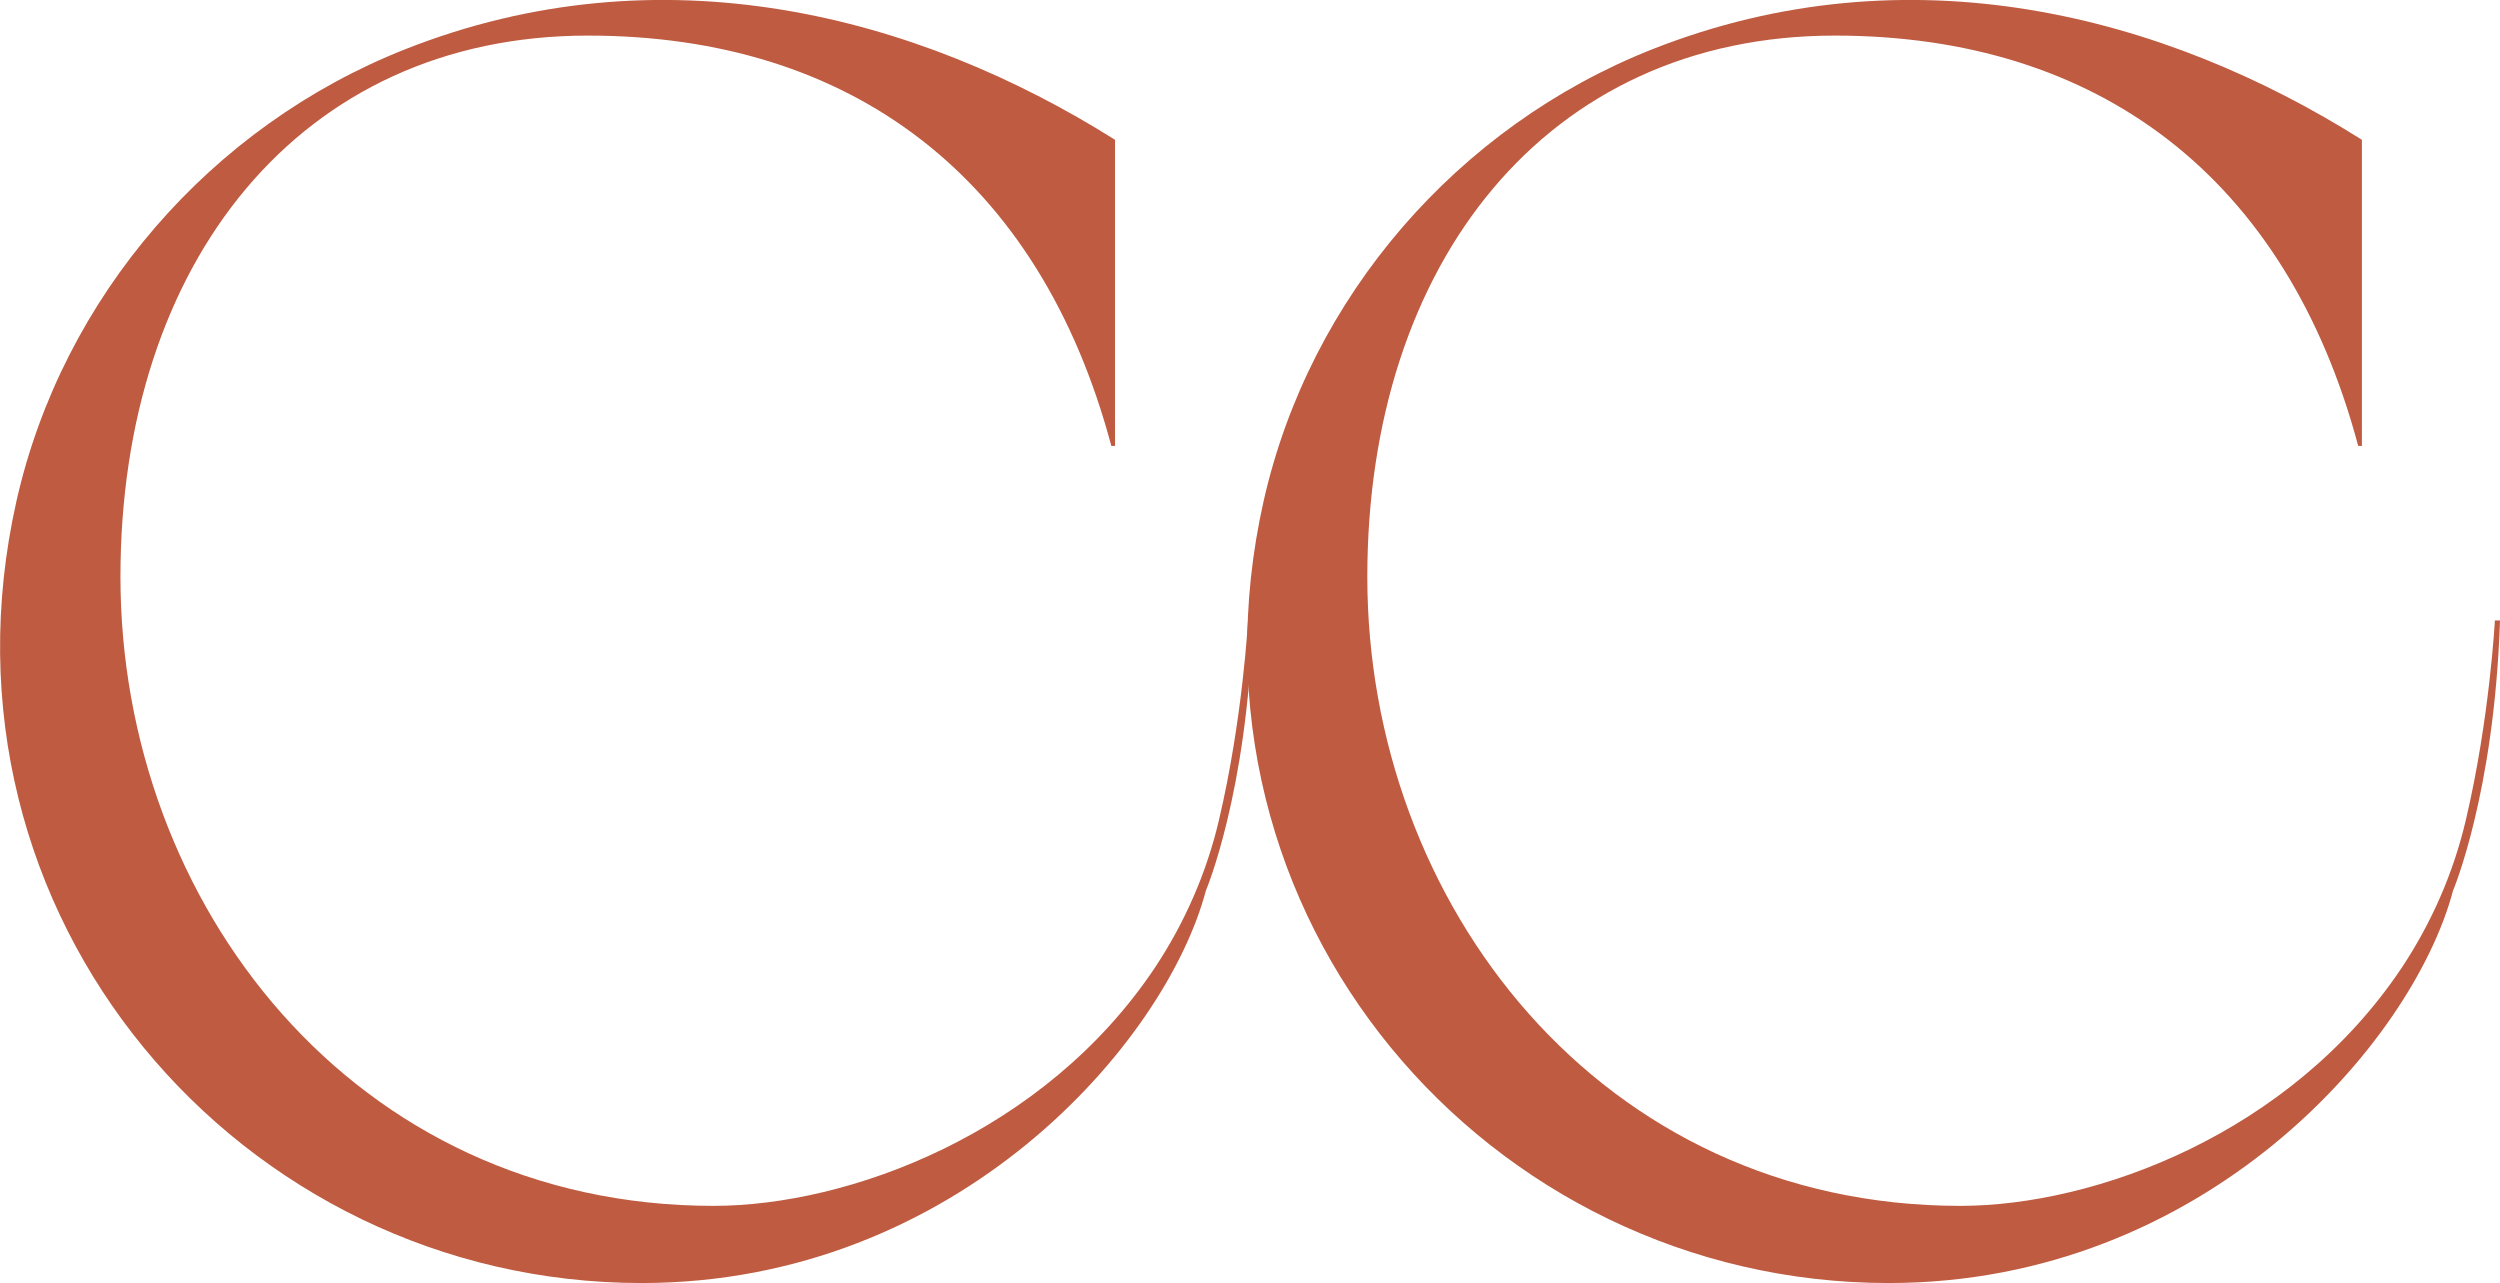
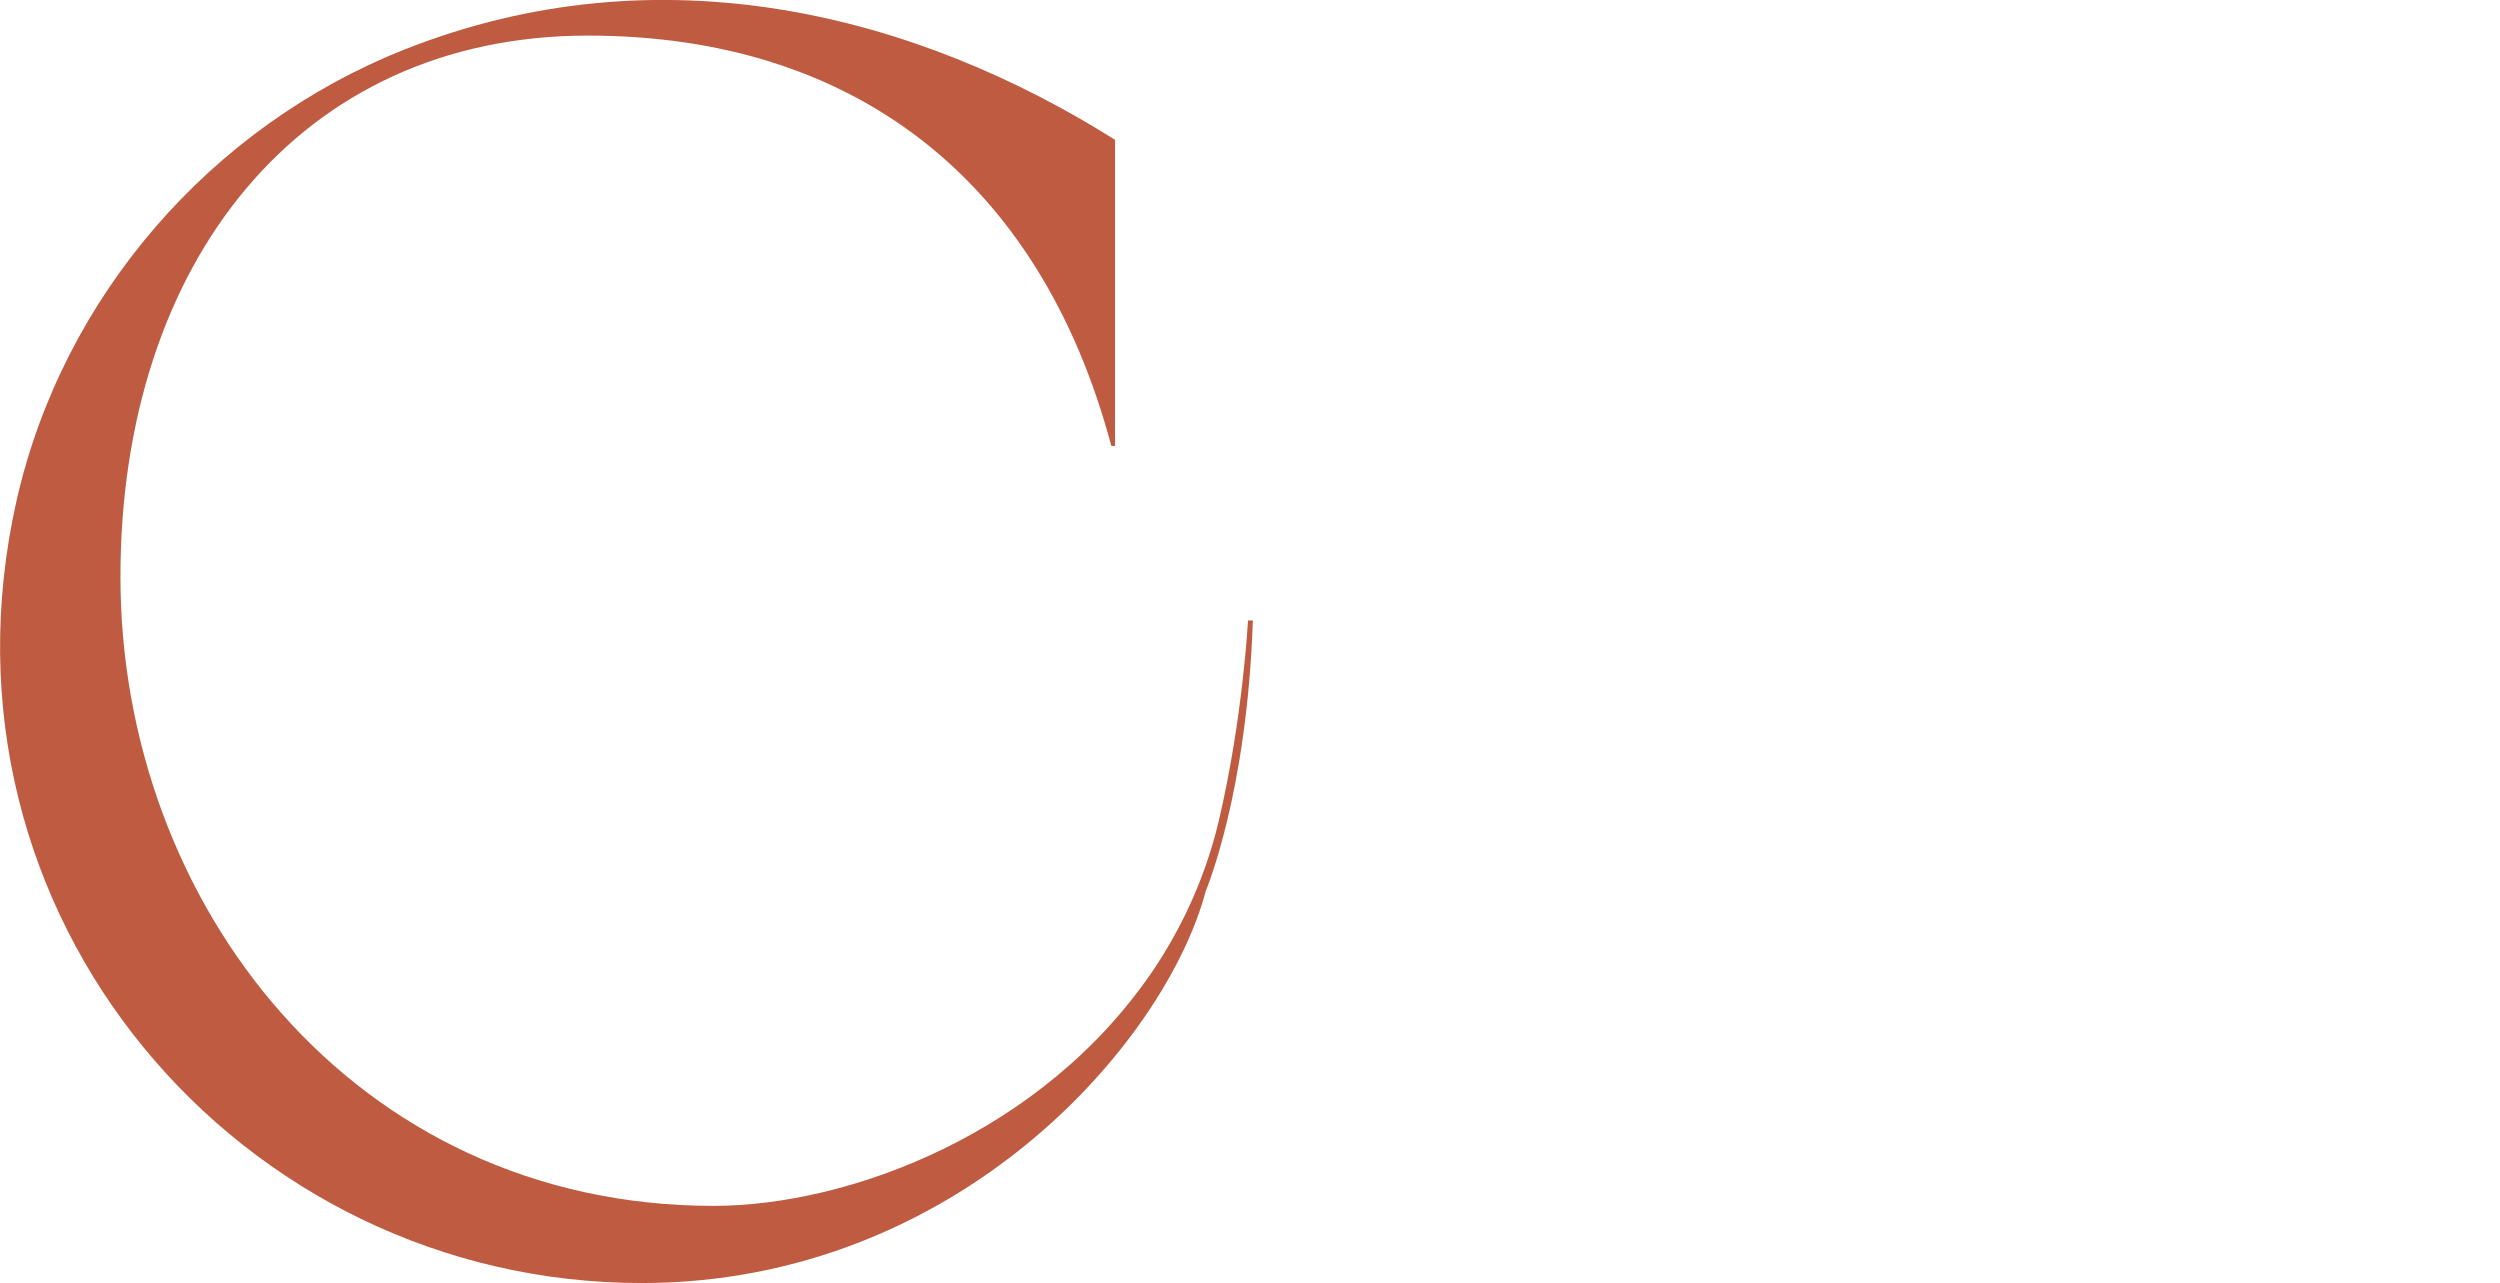
<svg xmlns="http://www.w3.org/2000/svg" data-bbox="0.027 -0.015 877.973 450.615" viewBox="0 0 878 450.6" data-type="color">
  <g>
    <path d="M438.3 217.9s-1.8 34.4-10.2 70.1c-4.3 18.4-12 36-22.4 51.7-39 58.5-107.8 83.8-155.1 83.8-126.5 0-208.3-106.3-208.3-220.9 0-110.1 62.9-190.1 164.2-190.1 92.5 0 158.6 49.7 183.8 144.1h1.3V49.1C322 5.3 232.4-18.3 142.3 17.3 74 44.3 22 104.2 5.8 175.9-27 321.6 84.5 450.6 225.3 450.6c110.8 0 184-84.2 198.2-137.8 0 0 14.5-34.1 16.5-94.9h-1.7z" fill="#bf5b40" data-color="1" />
-     <path d="M876.2 217.9s-1.8 34.4-10.2 70.1c-4.3 18.4-12 36-22.4 51.7-39 58.5-107.8 83.8-155.1 83.8-126.5 0-208.3-106.3-208.3-220.9 0-110.1 62.9-190.1 164.2-190.1 92.5 0 158.6 49.7 183.8 144.1h1.3V49.1c-69.4-43.8-159-67.4-249.2-31.8-68.3 27-120.3 86.9-136.5 158.6-32.8 145.7 78.7 274.7 219.5 274.7 110.8 0 184-84.2 198.2-137.8 0 0 14.5-34.1 16.5-94.9h-1.8z" fill="#bf5b40" data-color="1" />
  </g>
</svg>